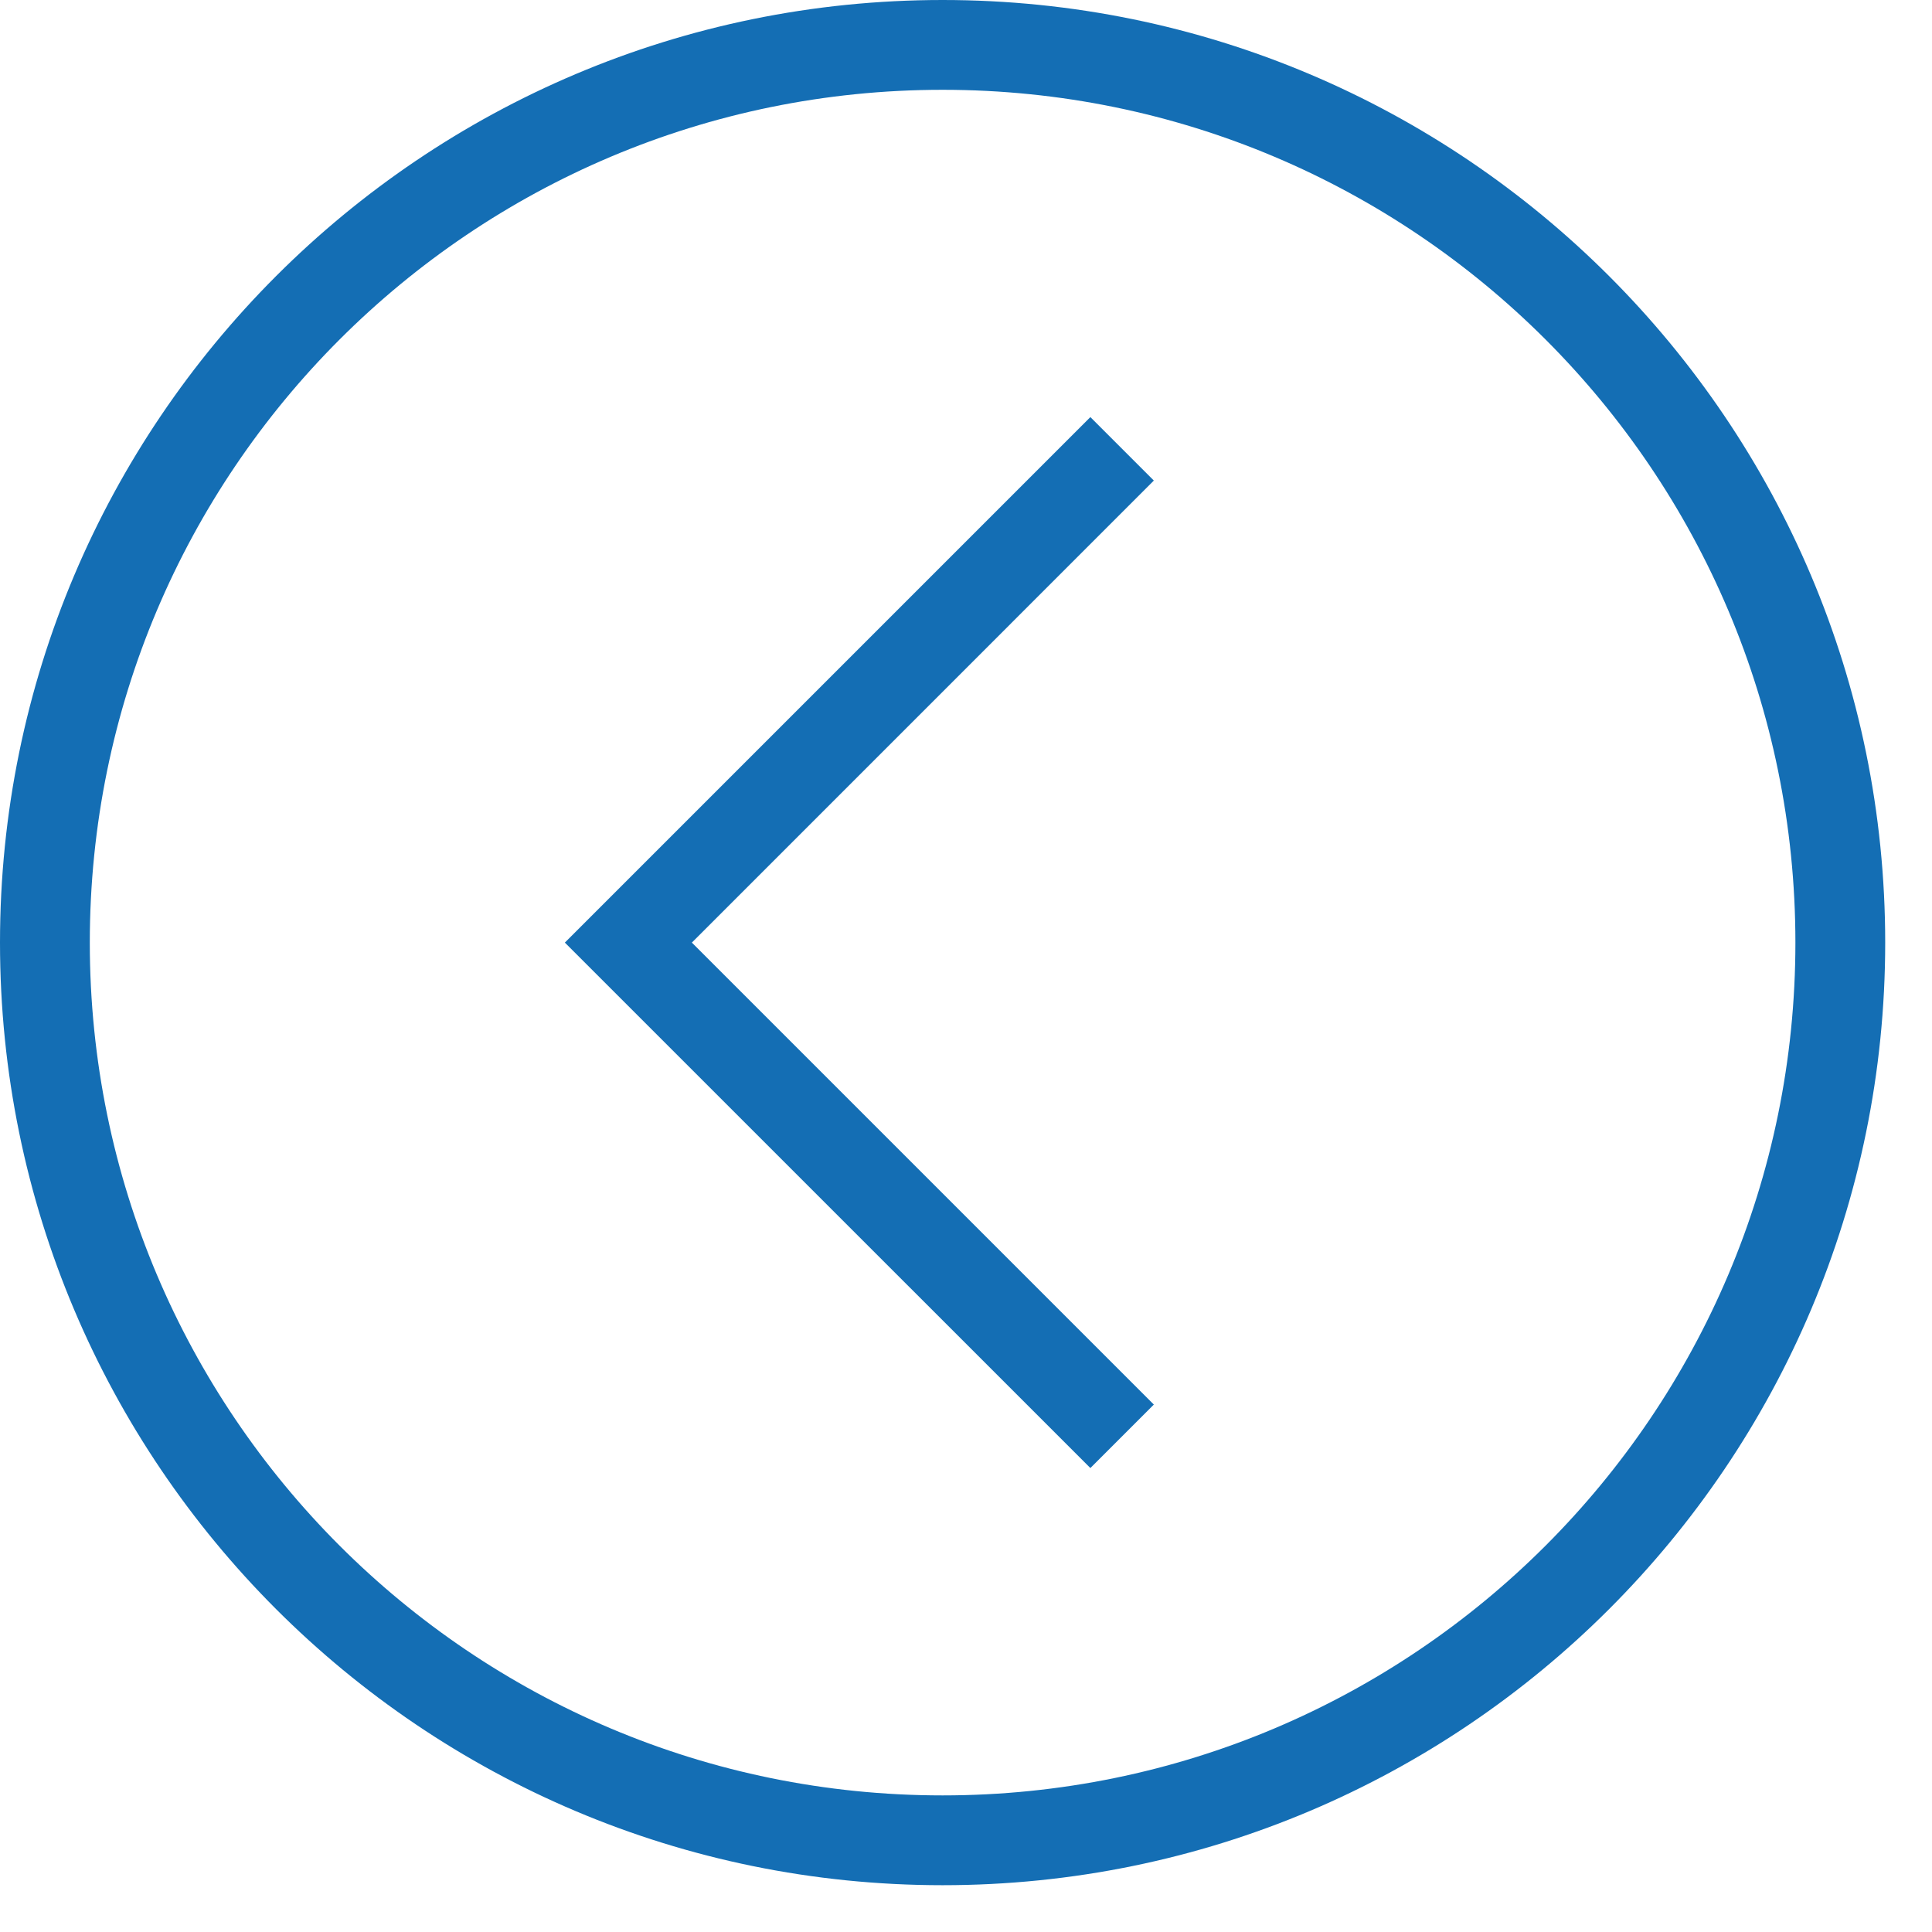
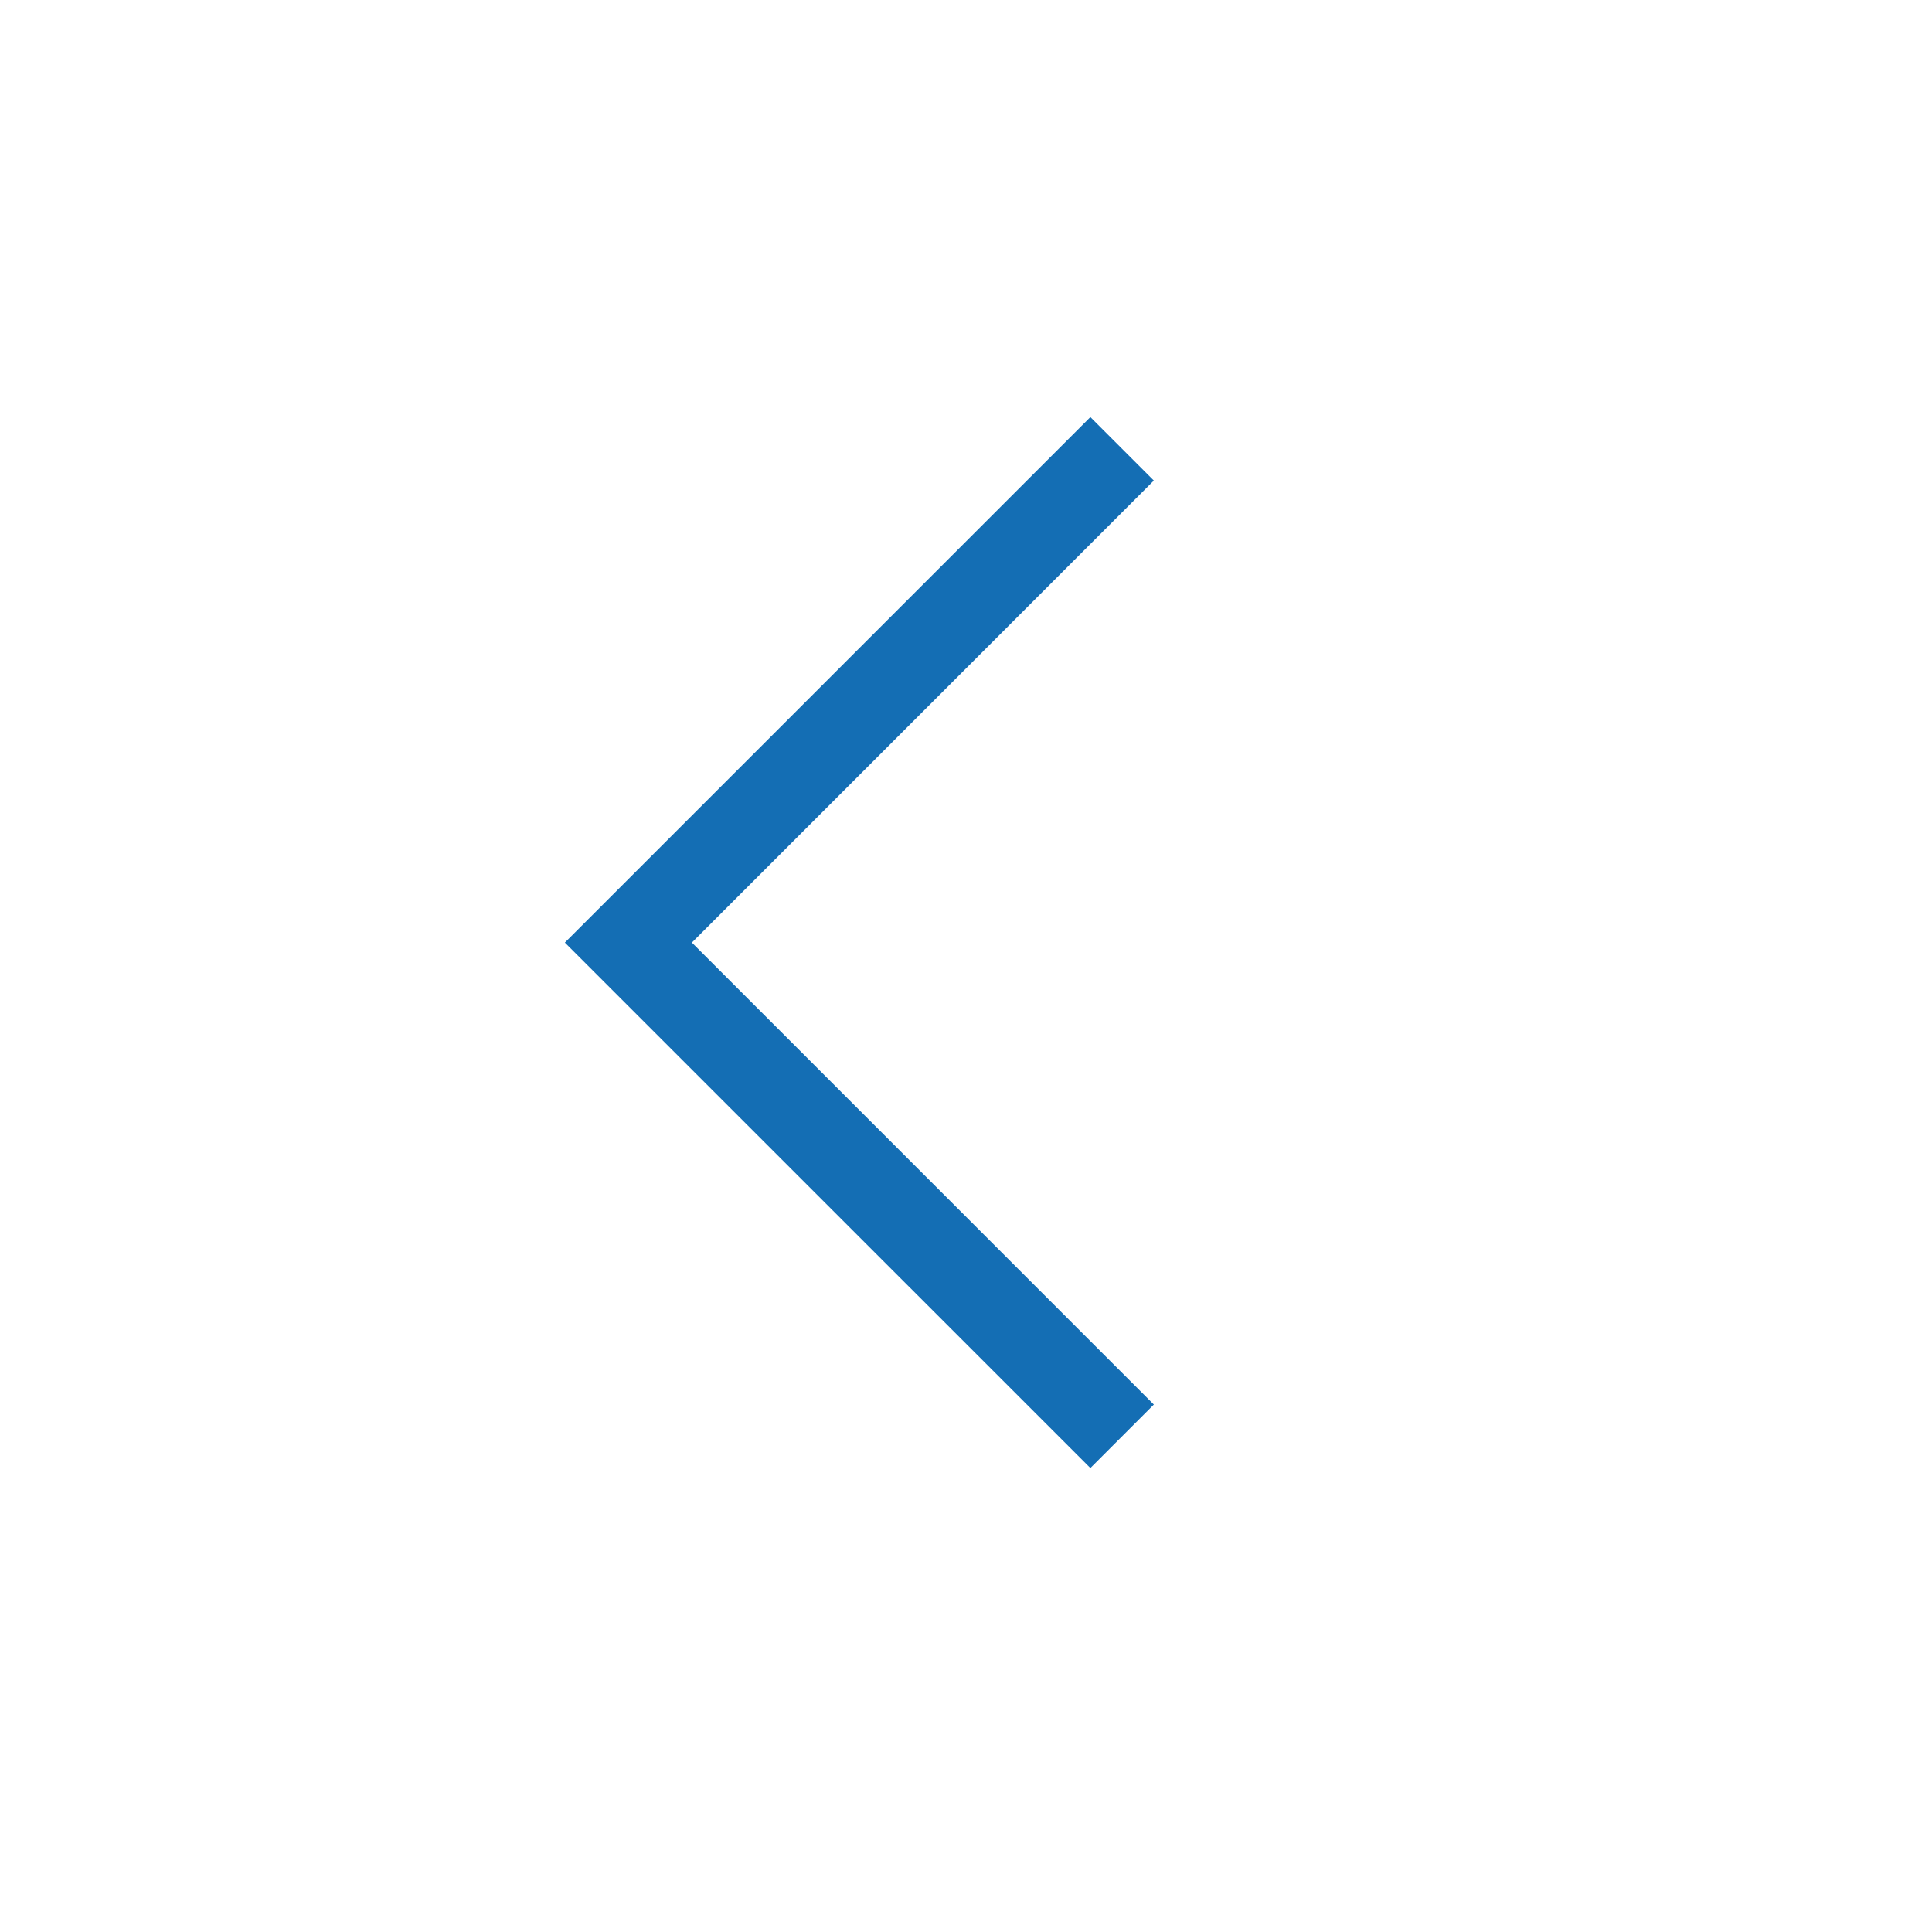
<svg xmlns="http://www.w3.org/2000/svg" width="27" height="27" viewBox="0 0 27 27" fill="none">
-   <path fill-rule="evenodd" clip-rule="evenodd" d="M13.173 25.091C19.755 25.091 25.091 19.755 25.091 13.173C25.091 6.59 19.755 1.255 13.173 1.255C6.59 1.255 1.255 6.59 1.255 13.173C1.255 19.755 6.59 25.091 13.173 25.091ZM13.173 26.346C20.448 26.346 26.346 20.448 26.346 13.173C26.346 5.898 20.448 0 13.173 0C5.898 0 0 5.898 0 13.173C0 20.448 5.898 26.346 13.173 26.346Z" fill="#146EB4" />
  <path fill-rule="evenodd" clip-rule="evenodd" d="M15.238 5.829L16.125 6.716L9.669 13.173L16.125 19.629L15.238 20.516L7.894 13.173L15.238 5.829Z" fill="#146EB4" />
</svg>